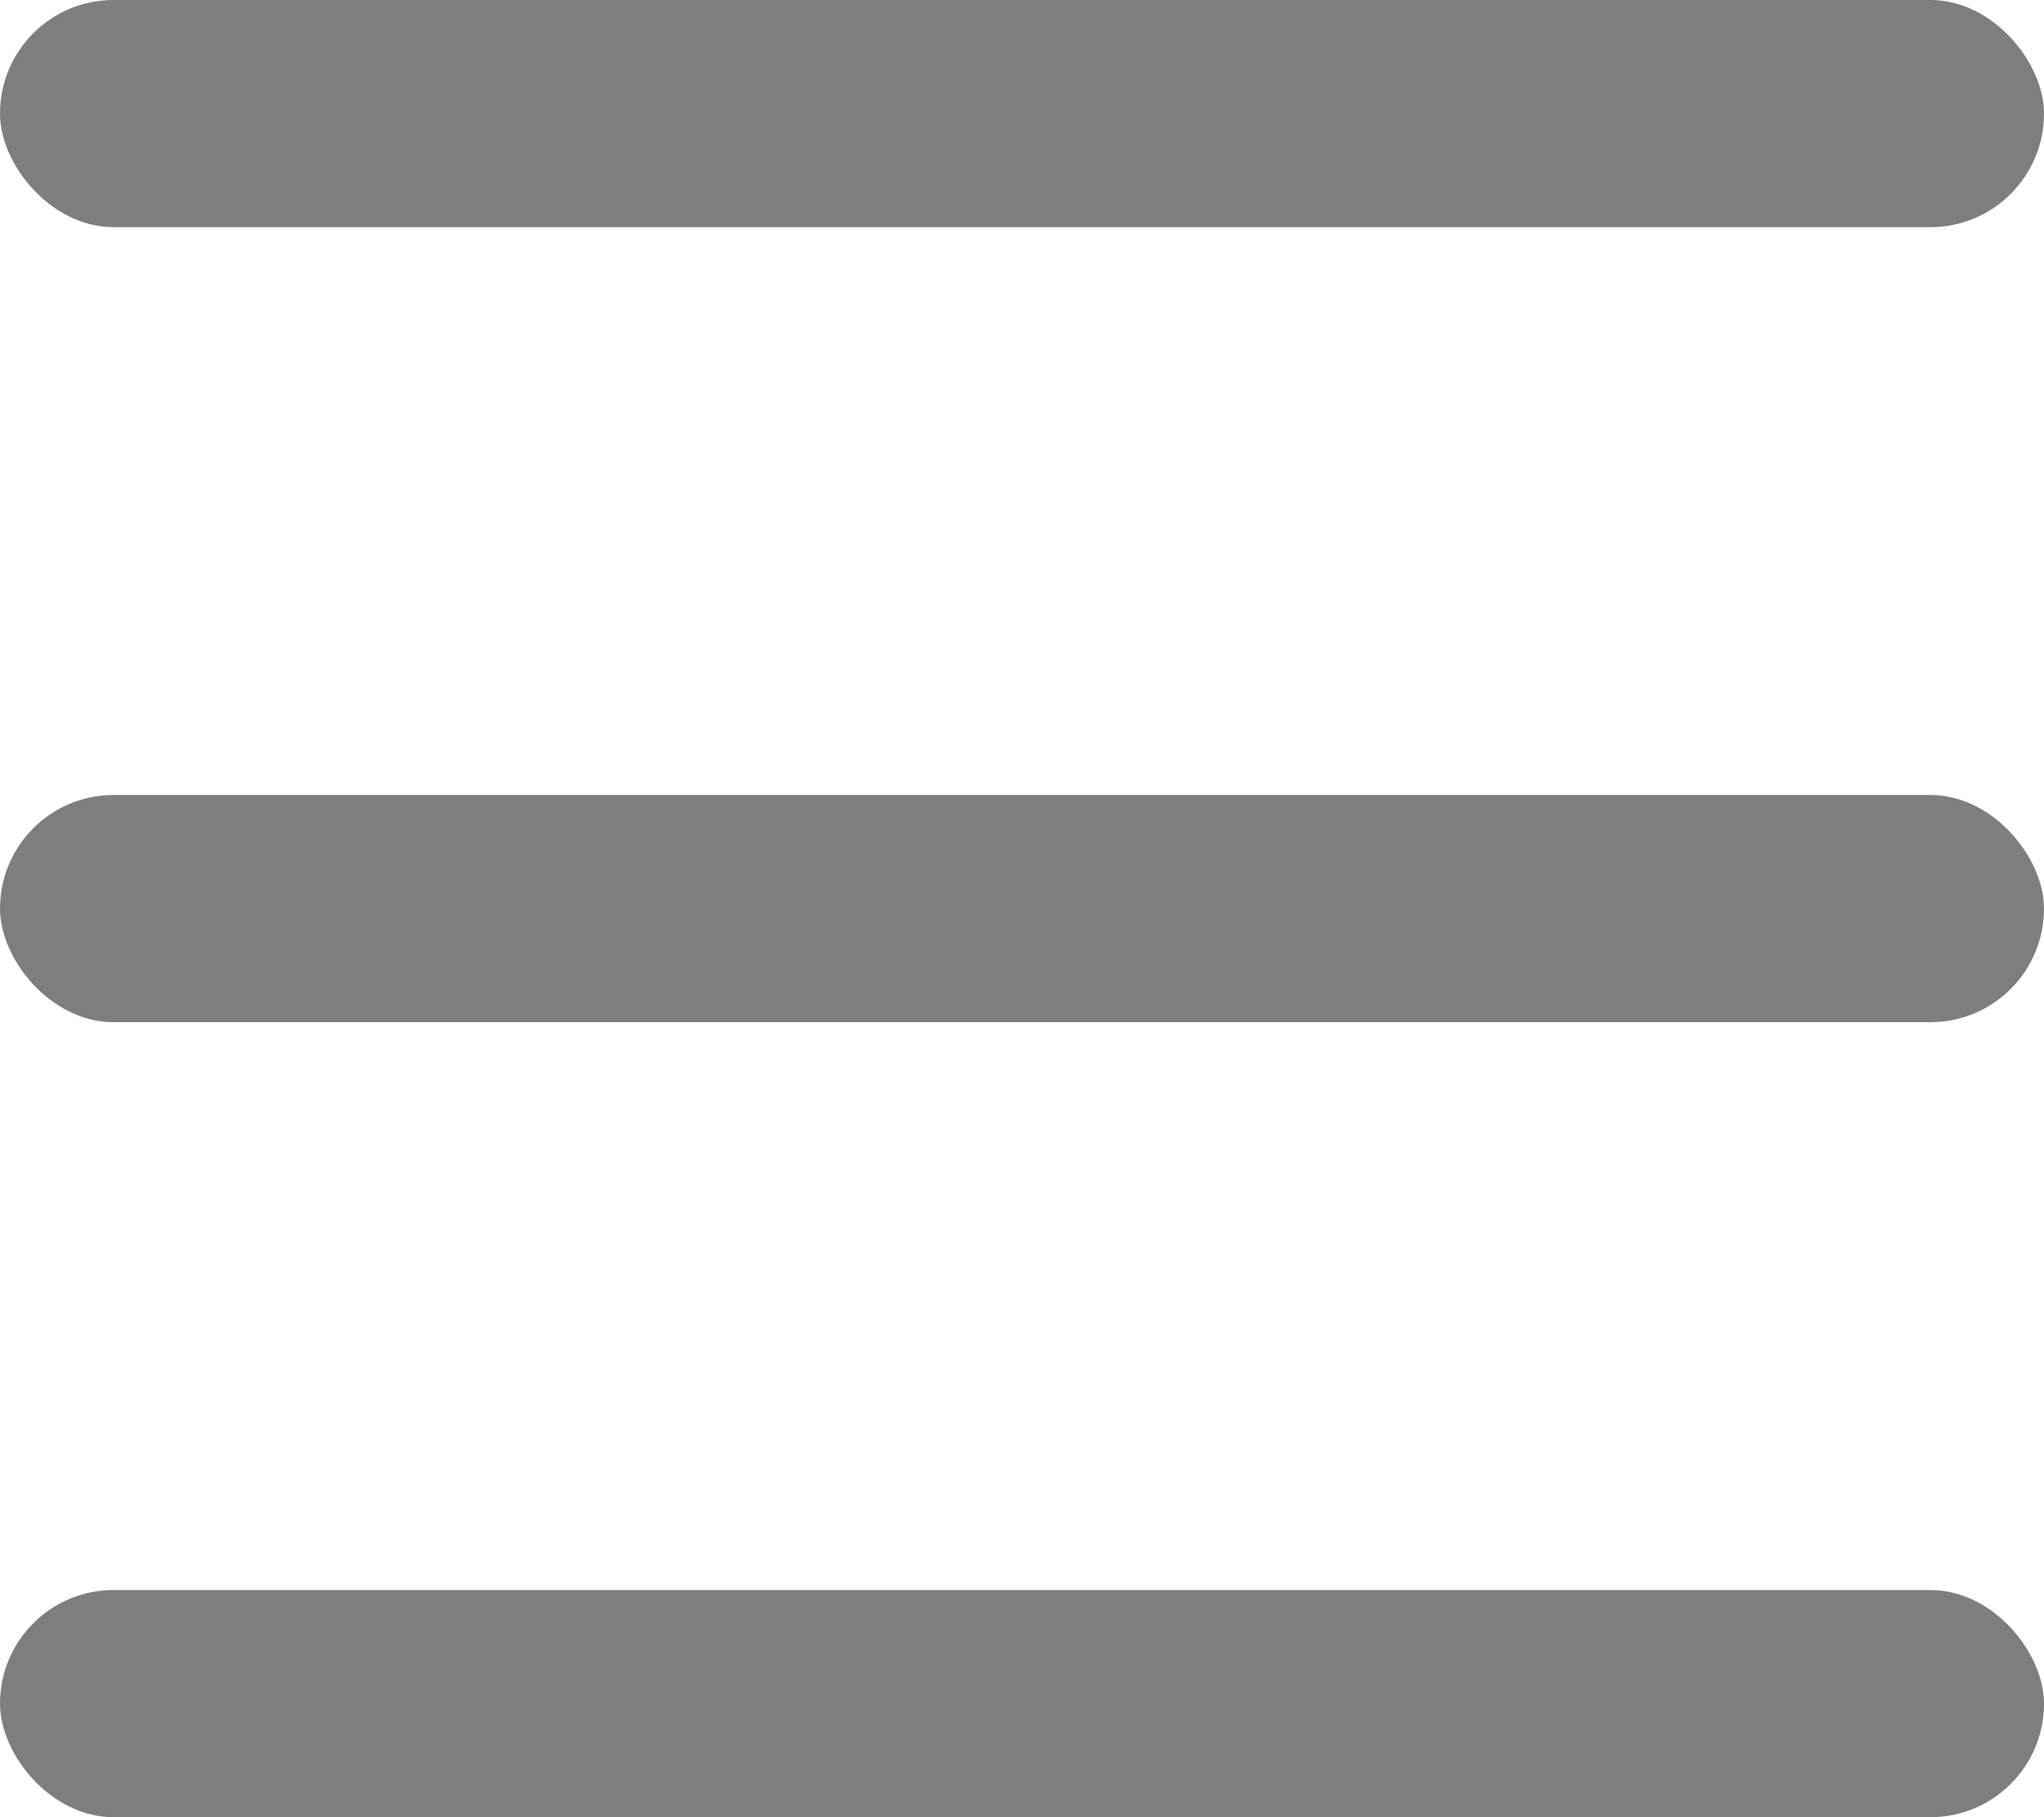
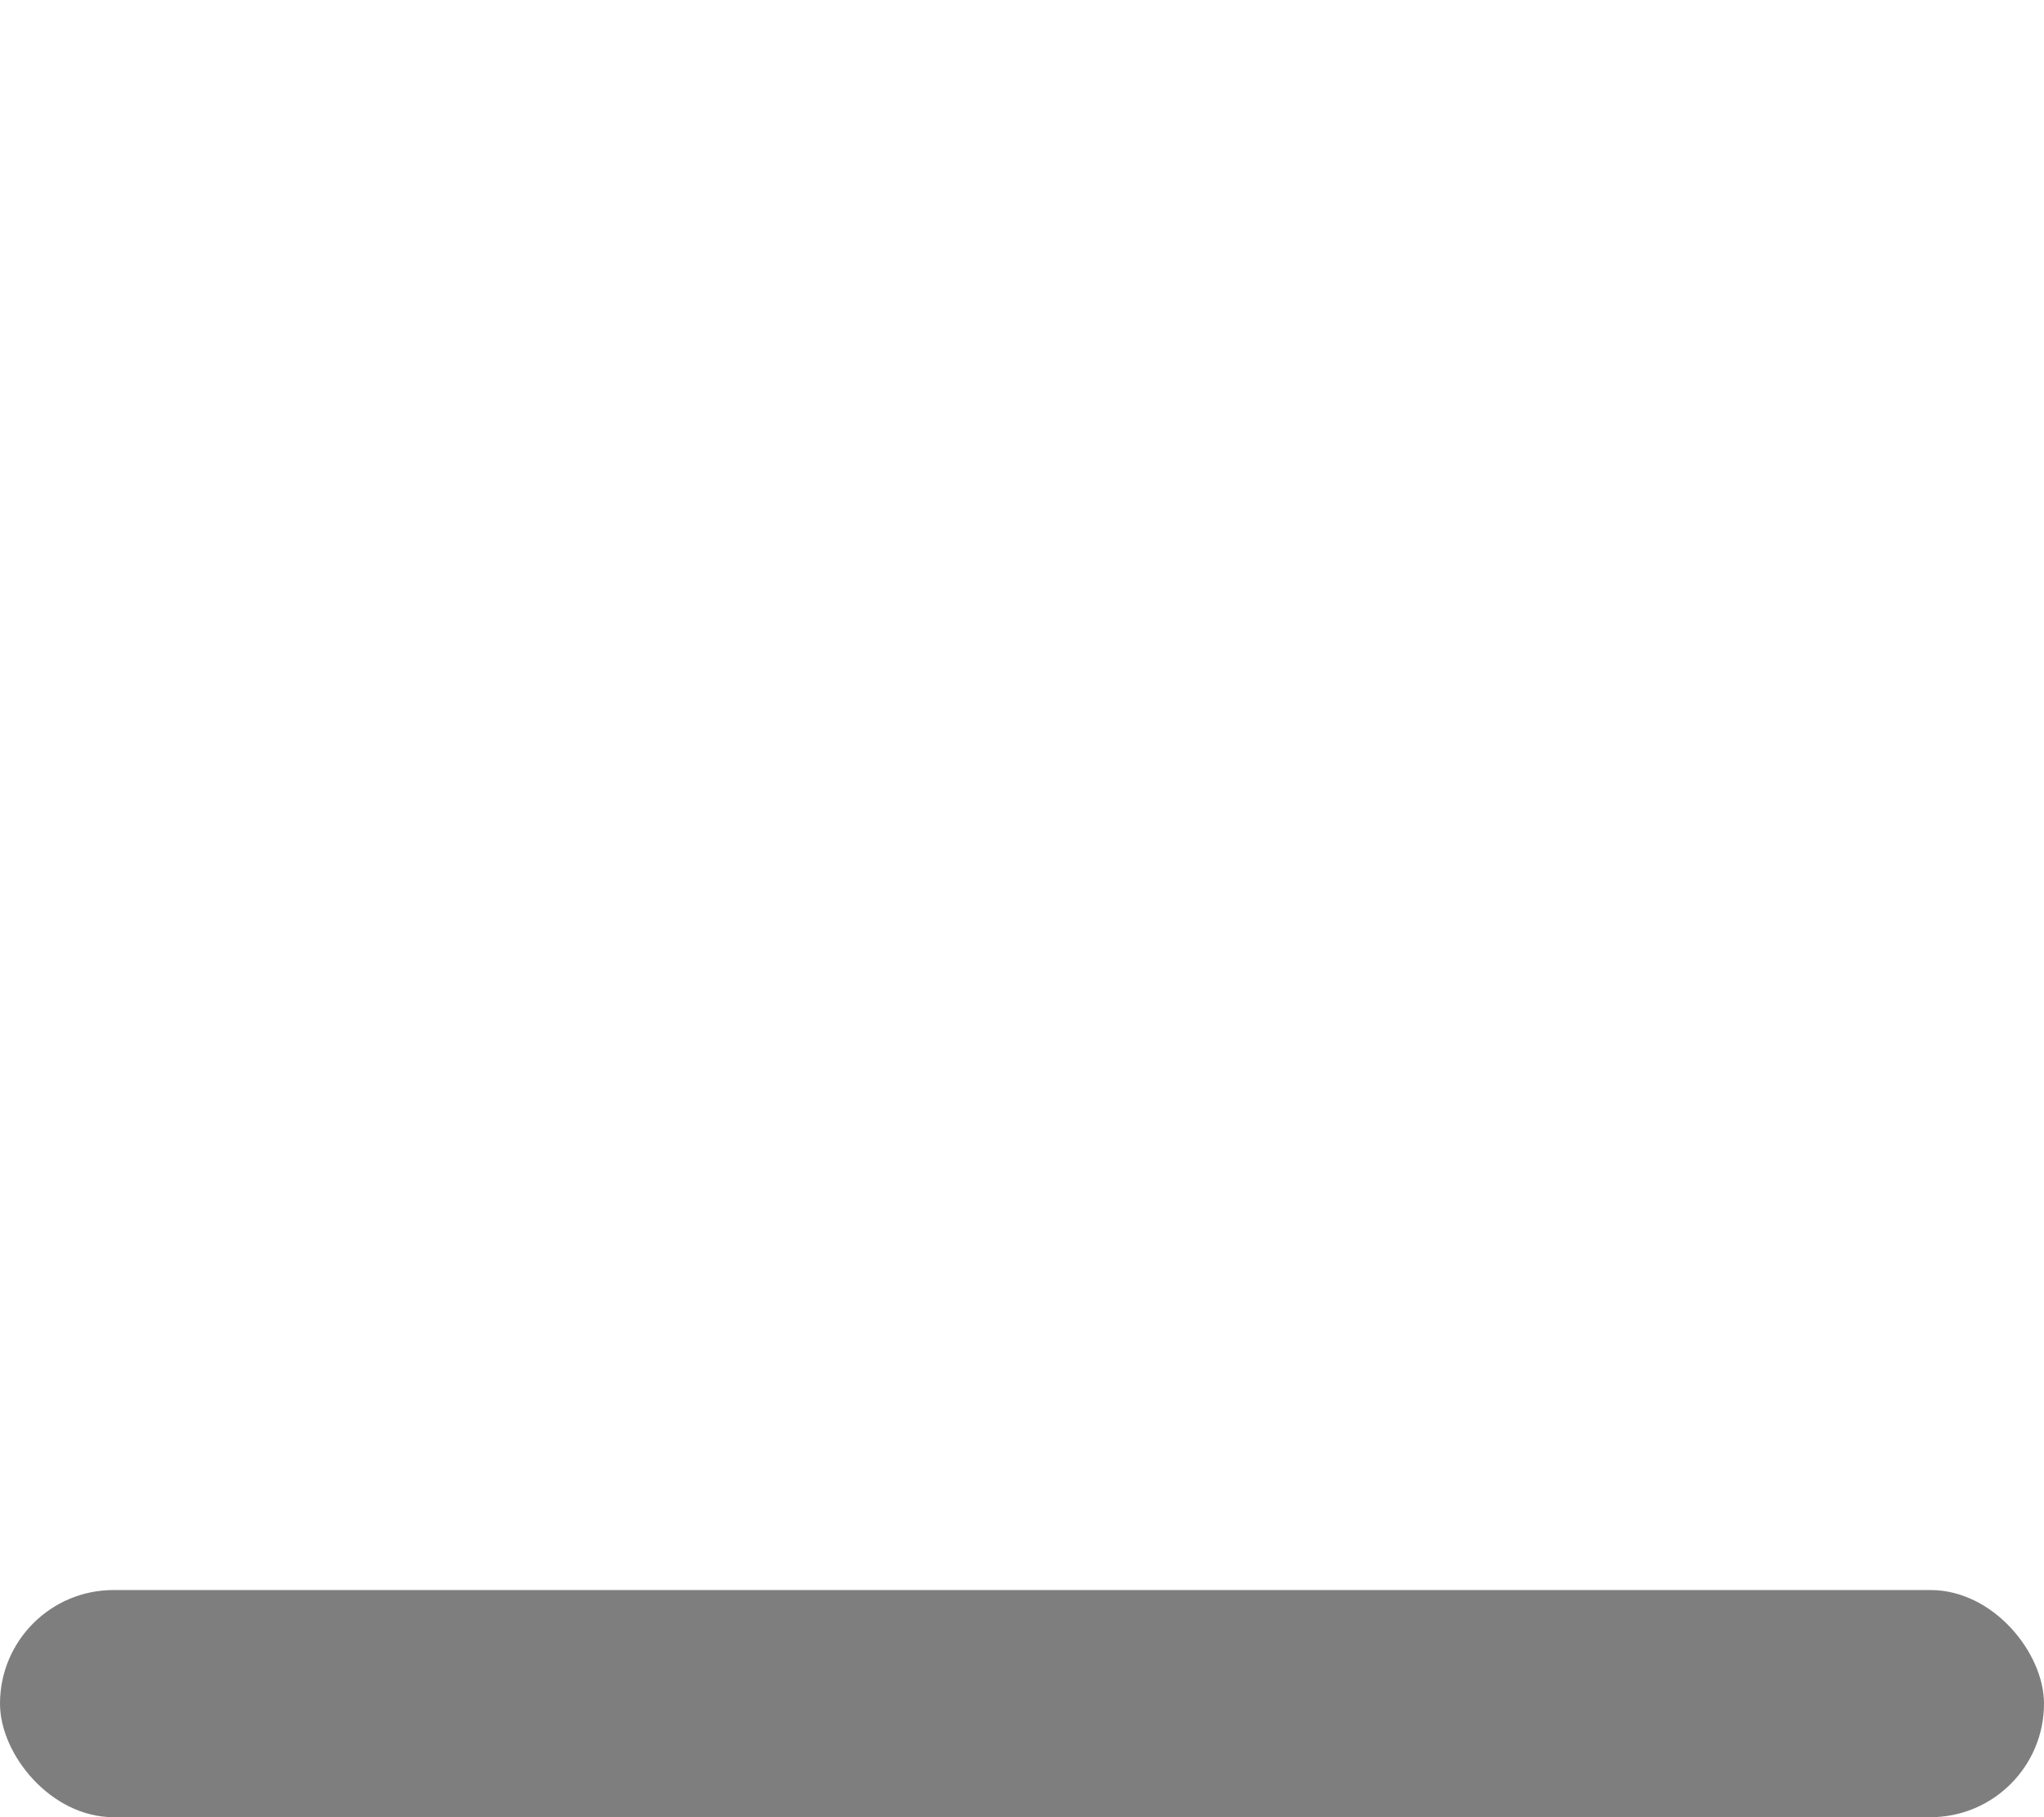
<svg xmlns="http://www.w3.org/2000/svg" width="36" height="32" viewBox="0 0 36 32">
  <g id="menu_icon" transform="translate(-746 -54)">
-     <rect id="長方形_3" data-name="長方形 3" width="36" height="4" rx="2" transform="translate(746 54)" fill="#7e7e7e" />
-     <rect id="長方形_4" data-name="長方形 4" width="36" height="4" rx="2" transform="translate(746 68)" fill="#7e7e7e" />
    <rect id="長方形_5" data-name="長方形 5" width="36" height="4" rx="2" transform="translate(746 82)" fill="#7e7e7e" />
  </g>
</svg>